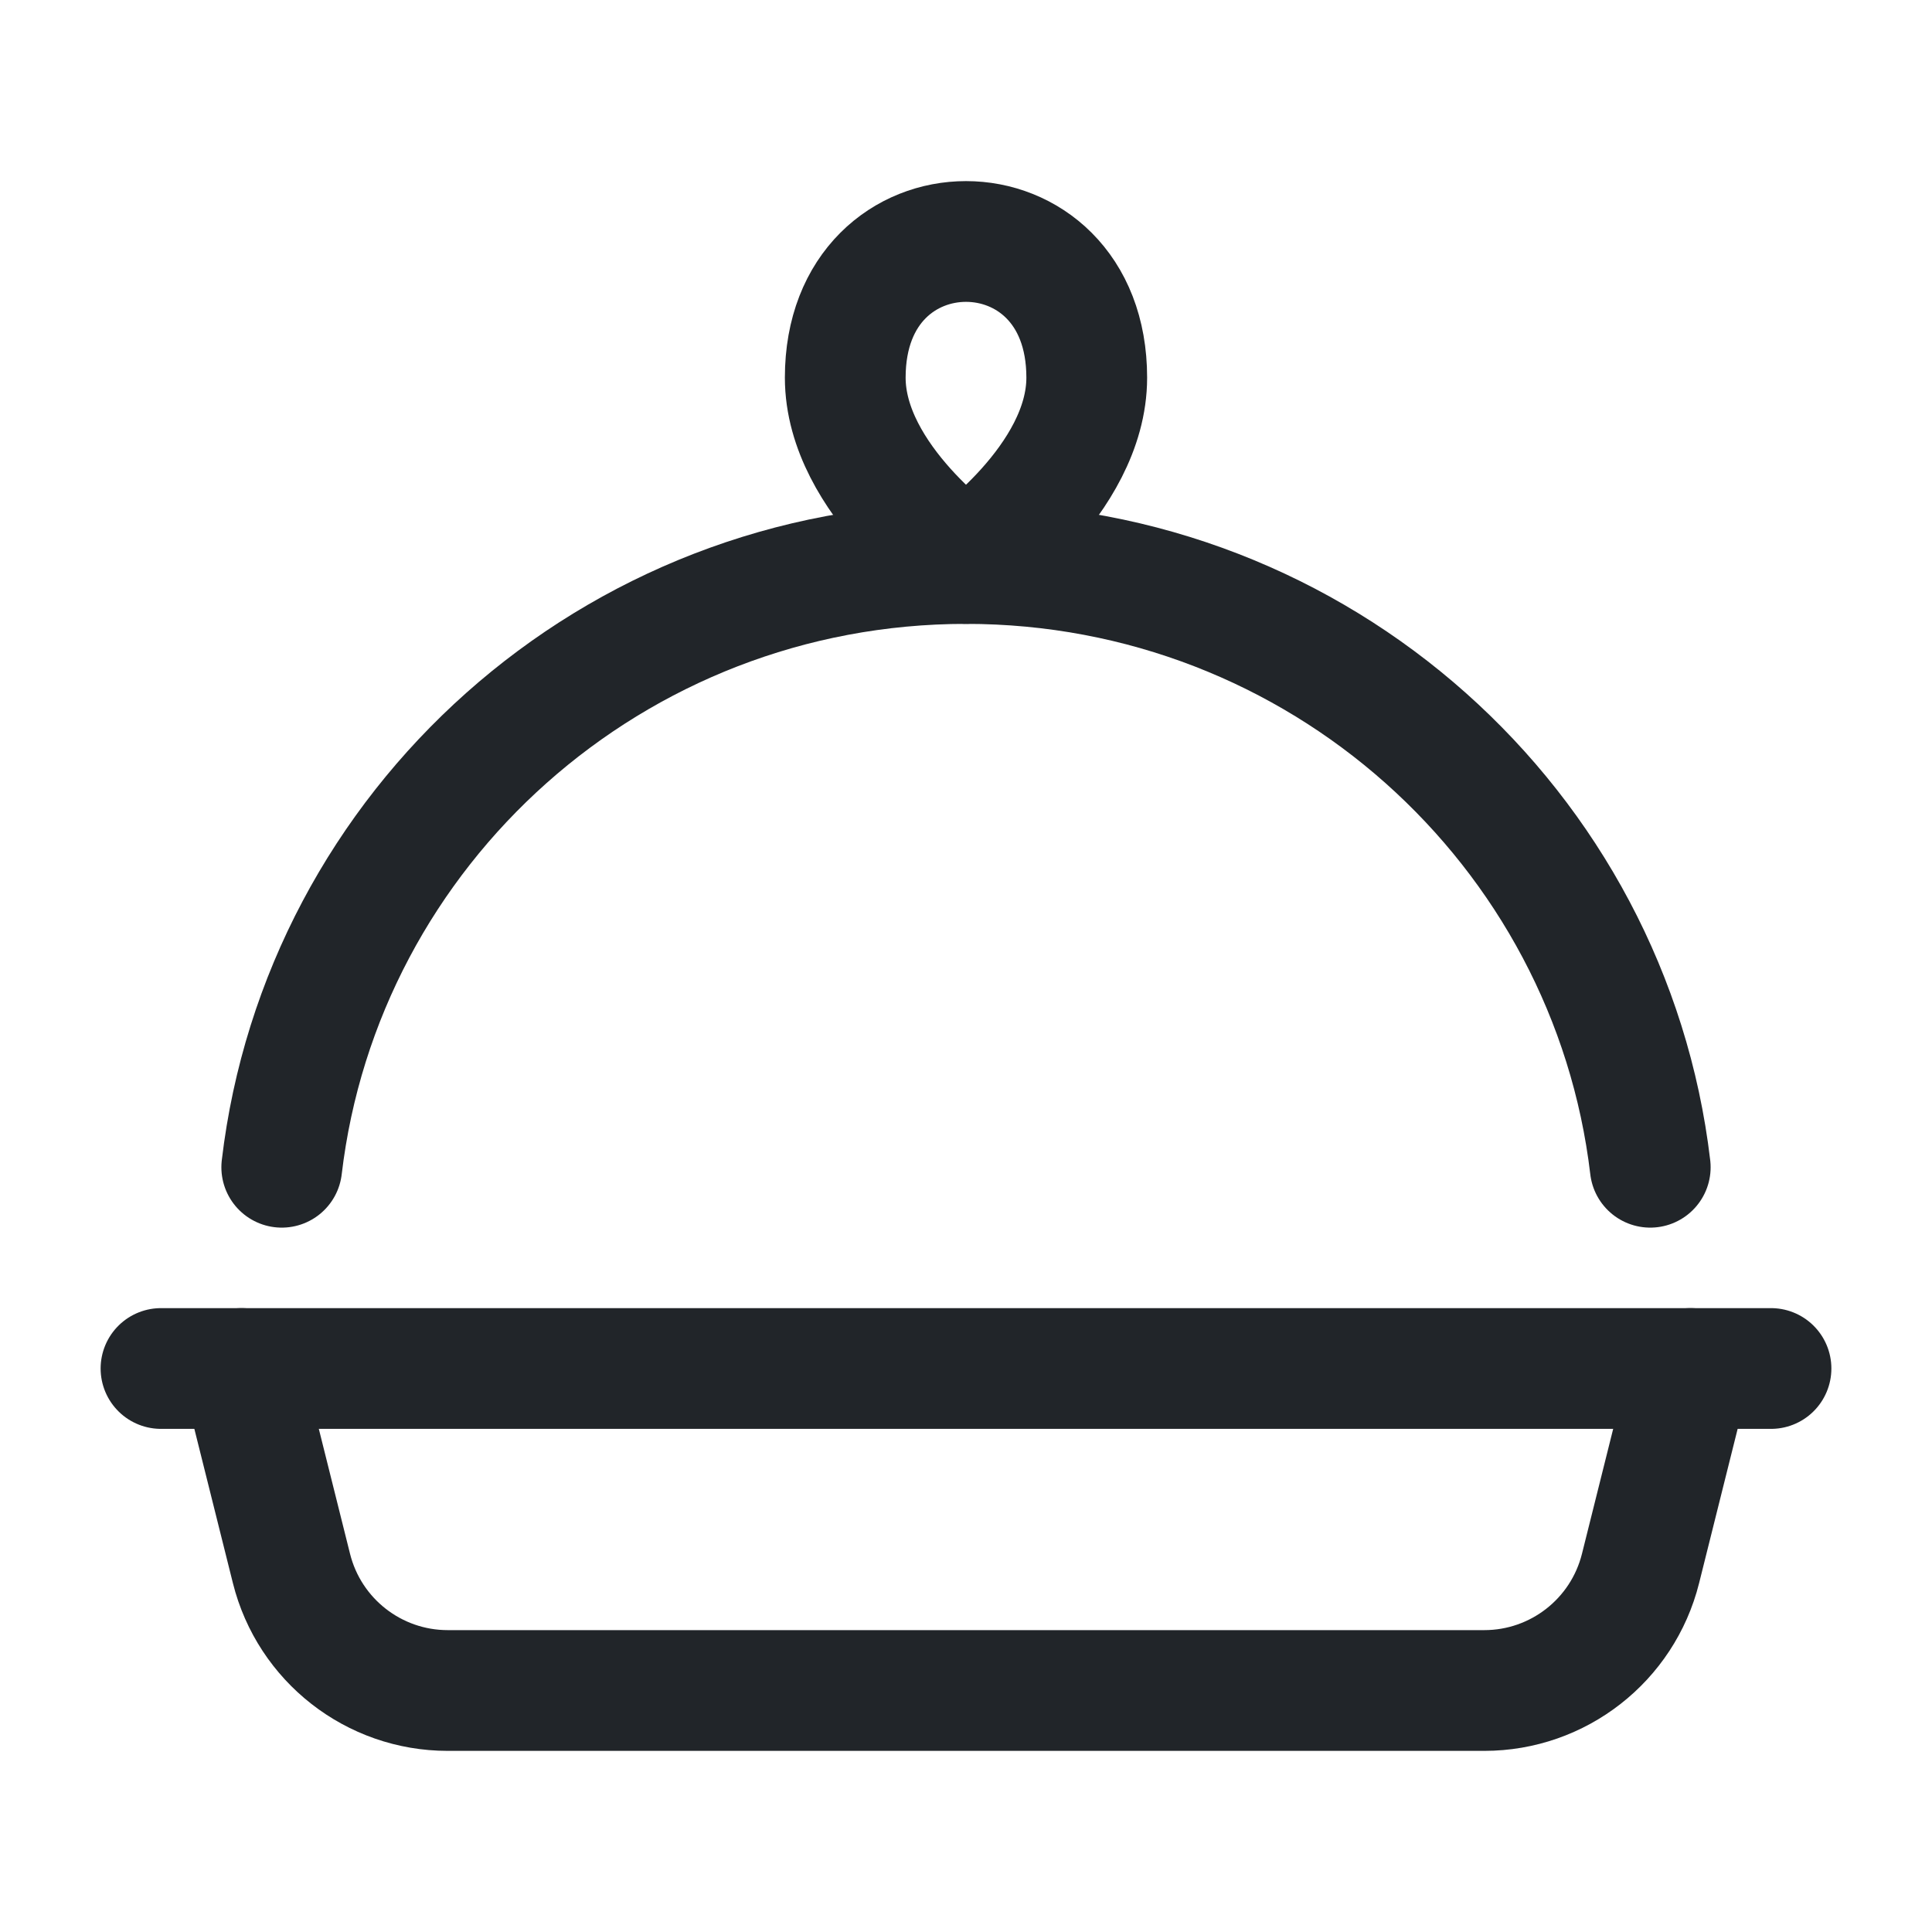
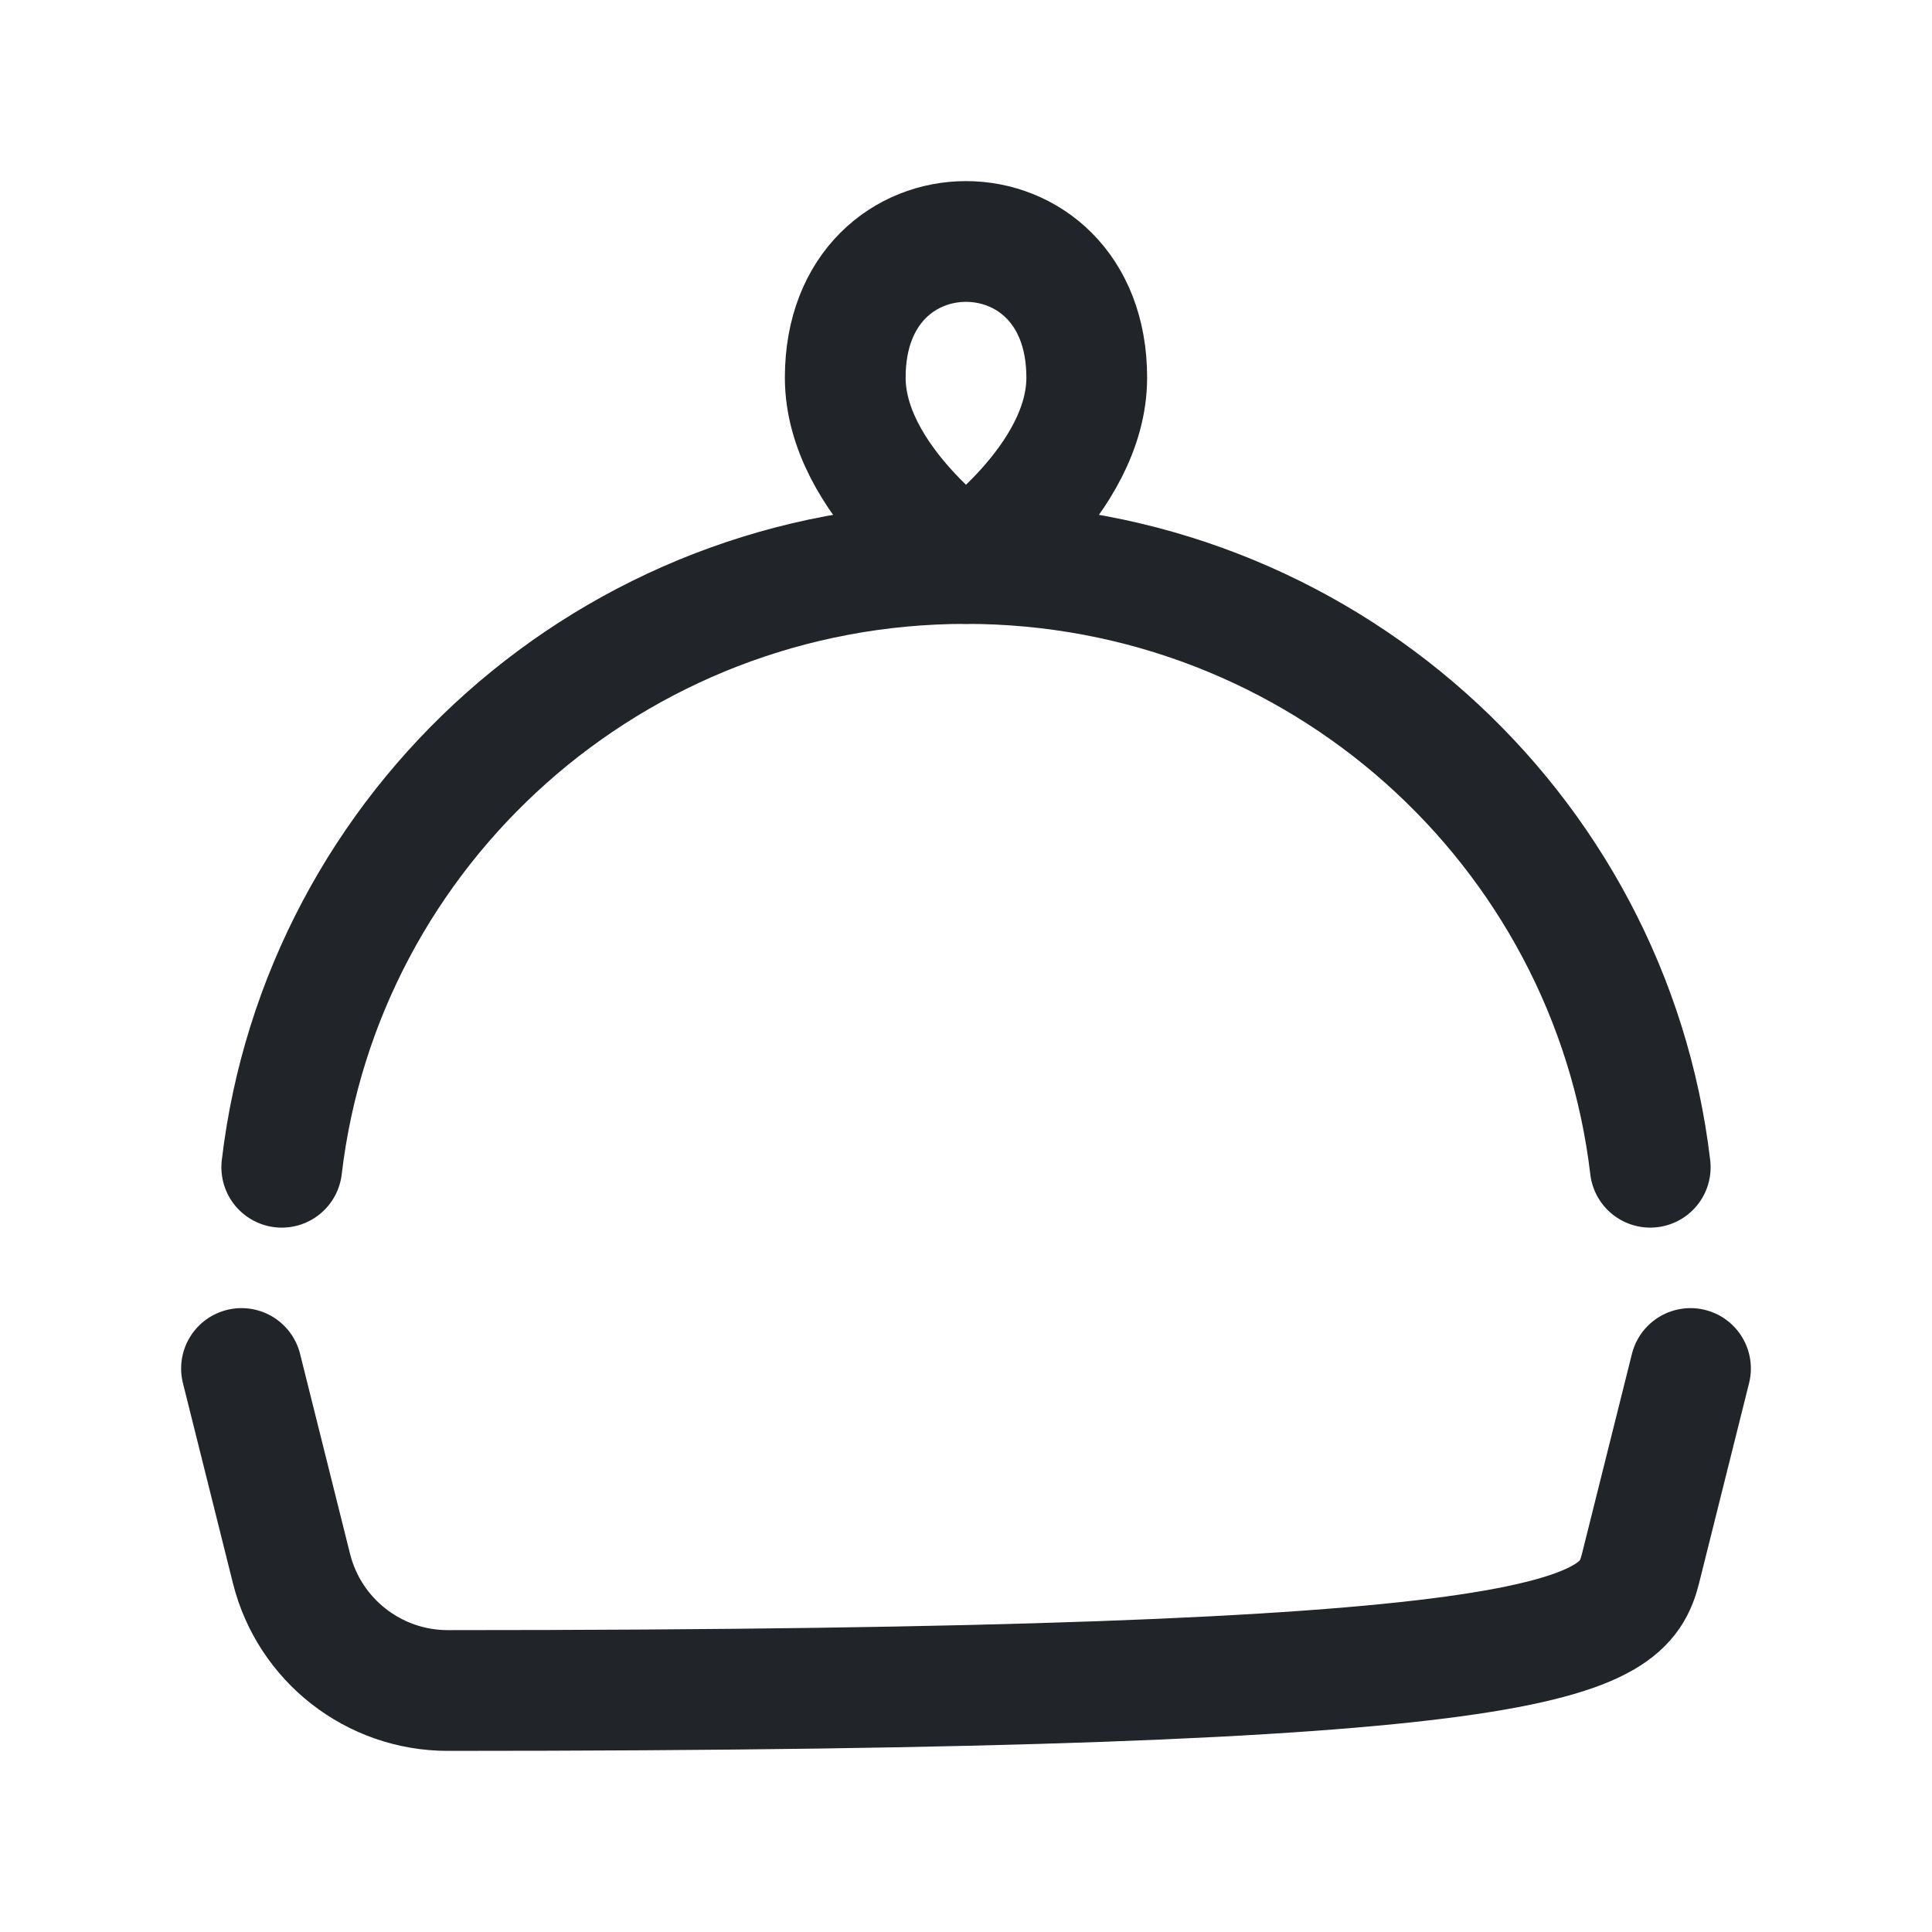
<svg xmlns="http://www.w3.org/2000/svg" width="24" height="24" viewBox="0 0 24 24" fill="none">
-   <path d="M2 17L22 17" stroke="#212529" stroke-width="1.5" stroke-linecap="round" />
  <path d="M12 7C12 7 13.5 5.966 13.5 4.691C13.5 2.436 10.5 2.436 10.5 4.691C10.5 5.966 12 7 12 7Z" stroke="#212529" stroke-width="1.5" stroke-linejoin="round" />
-   <path d="M3 17L3.621 19.485C3.844 20.375 4.644 21 5.562 21L18.438 21C19.356 21 20.156 20.375 20.379 19.485L21 17" stroke="#212529" stroke-width="1.5" stroke-linecap="round" />
+   <path d="M3 17L3.621 19.485C3.844 20.375 4.644 21 5.562 21C19.356 21 20.156 20.375 20.379 19.485L21 17" stroke="#212529" stroke-width="1.5" stroke-linecap="round" />
  <path d="M20.5 14.5C20.002 10.277 16.386 7 12 7C7.614 7 3.998 10.277 3.5 14.5" stroke="#212529" stroke-width="1.5" stroke-linecap="round" />
</svg>